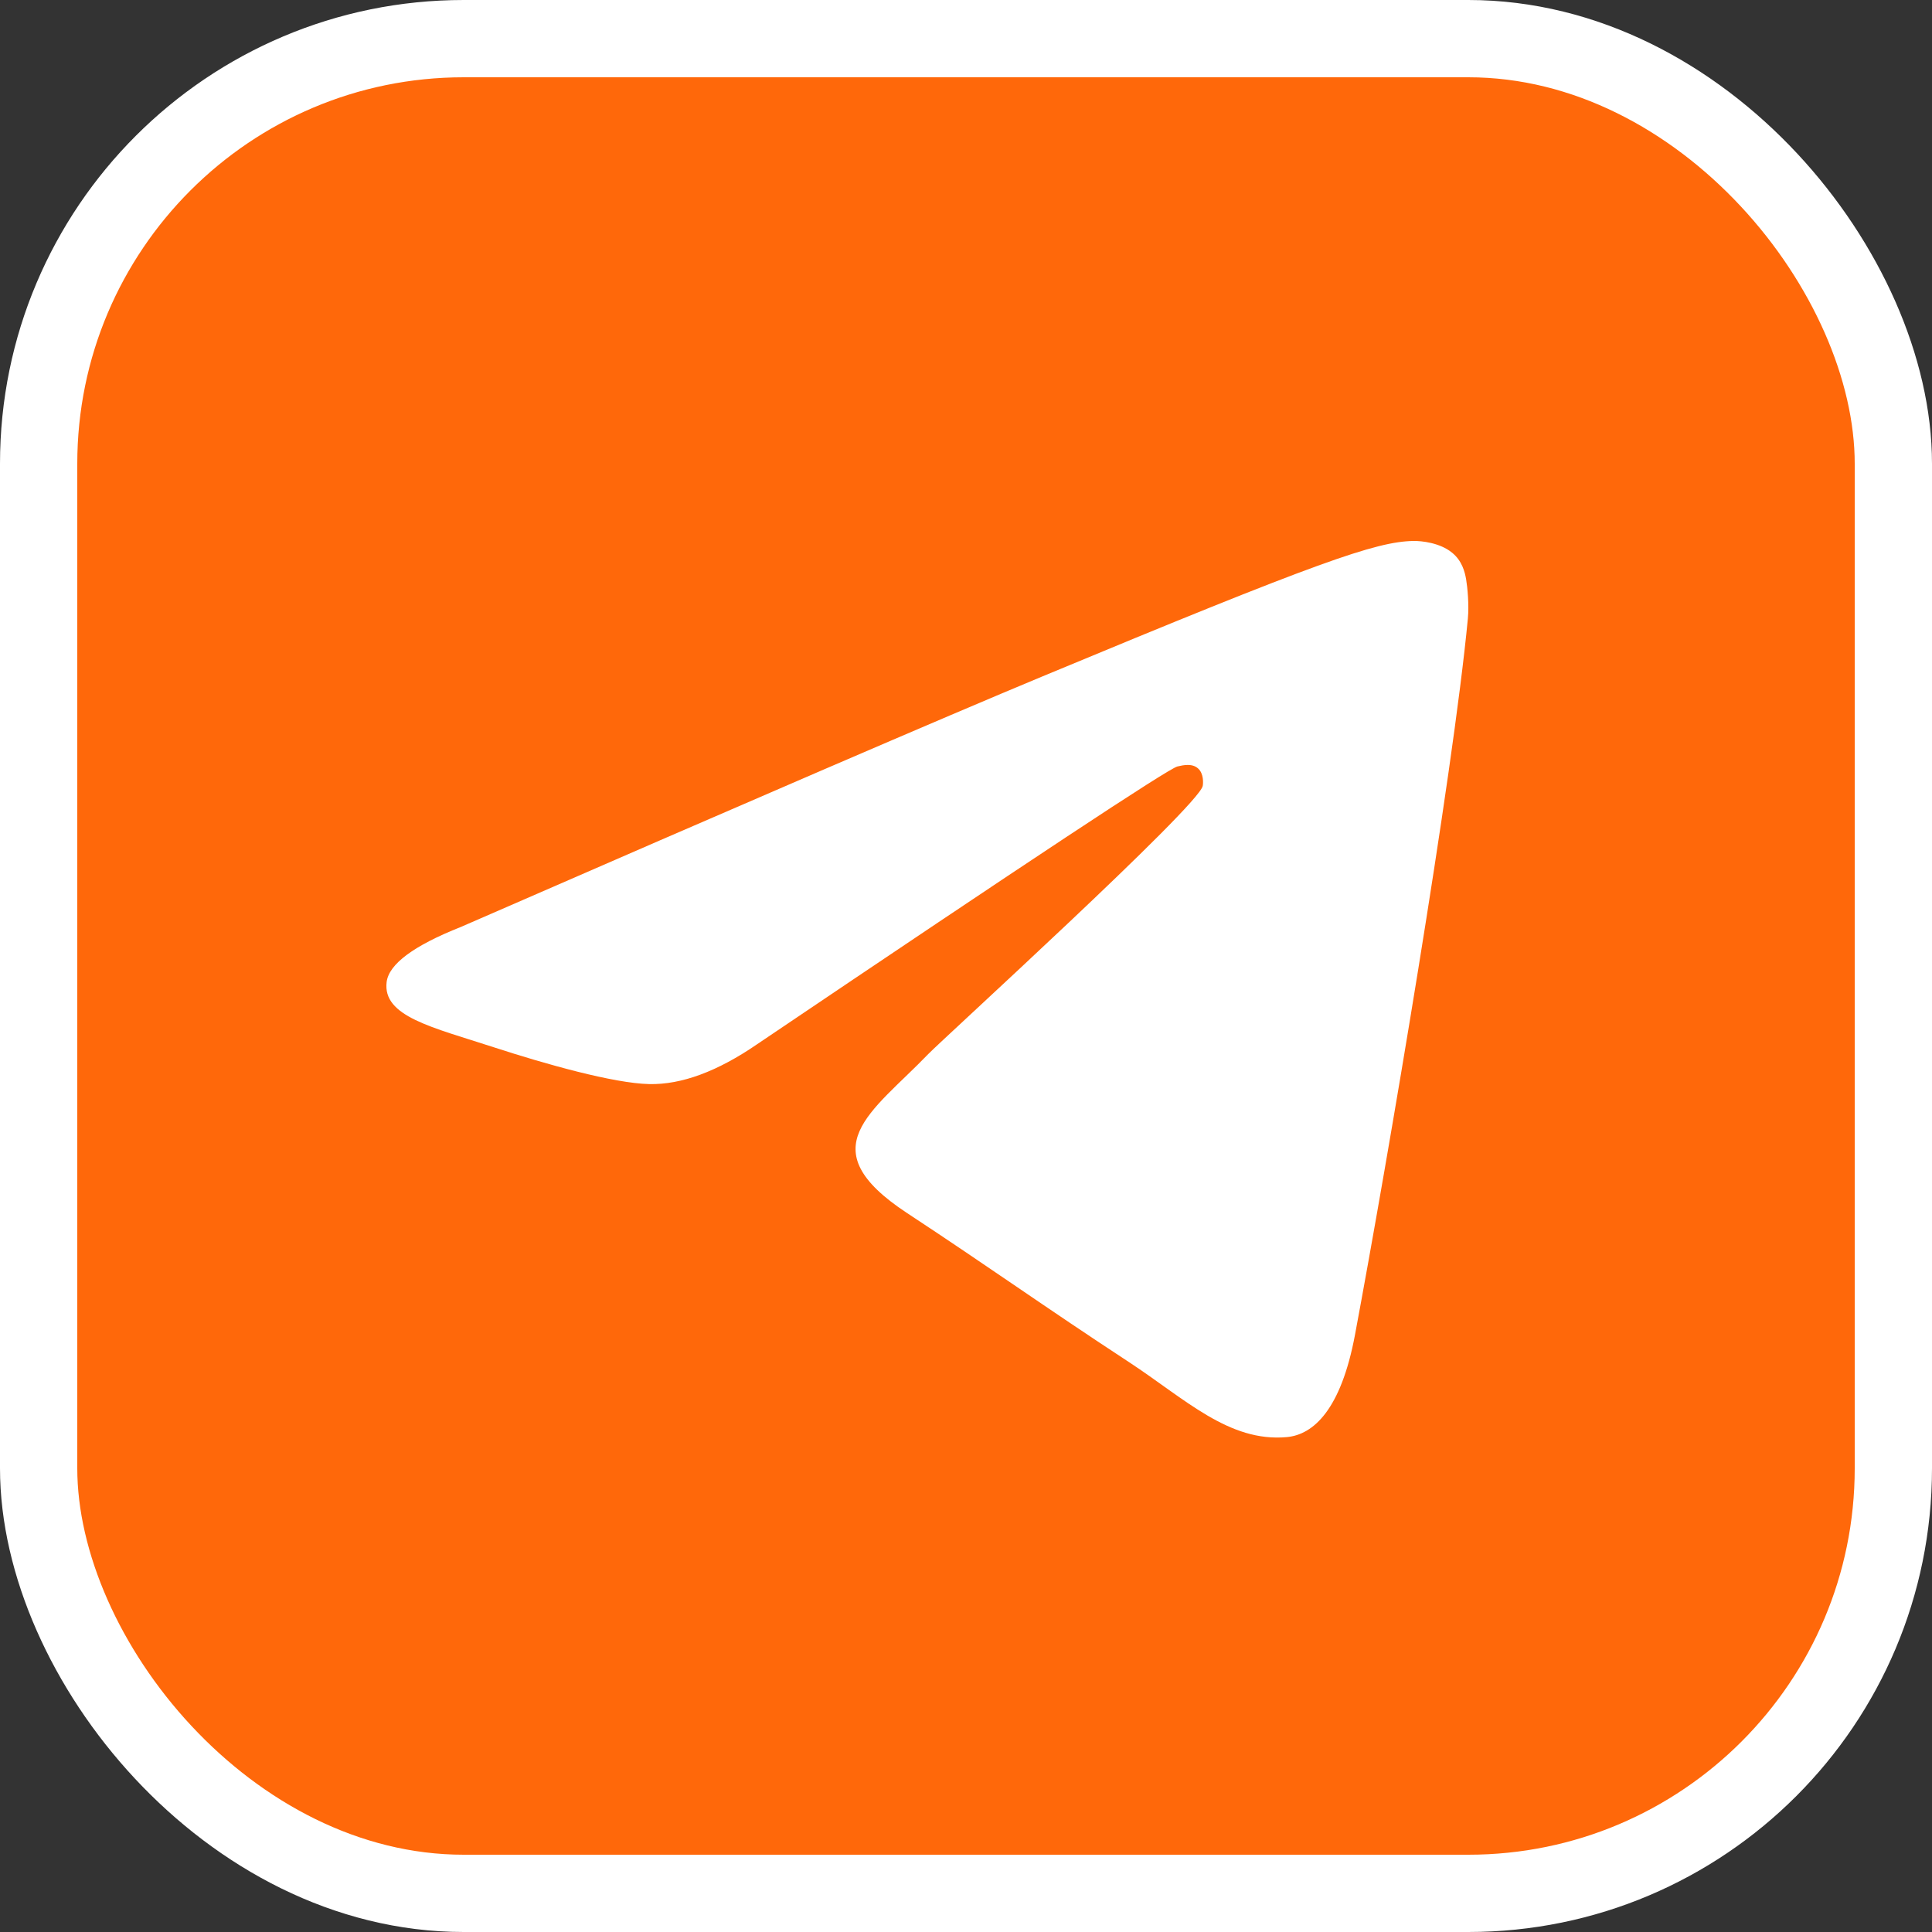
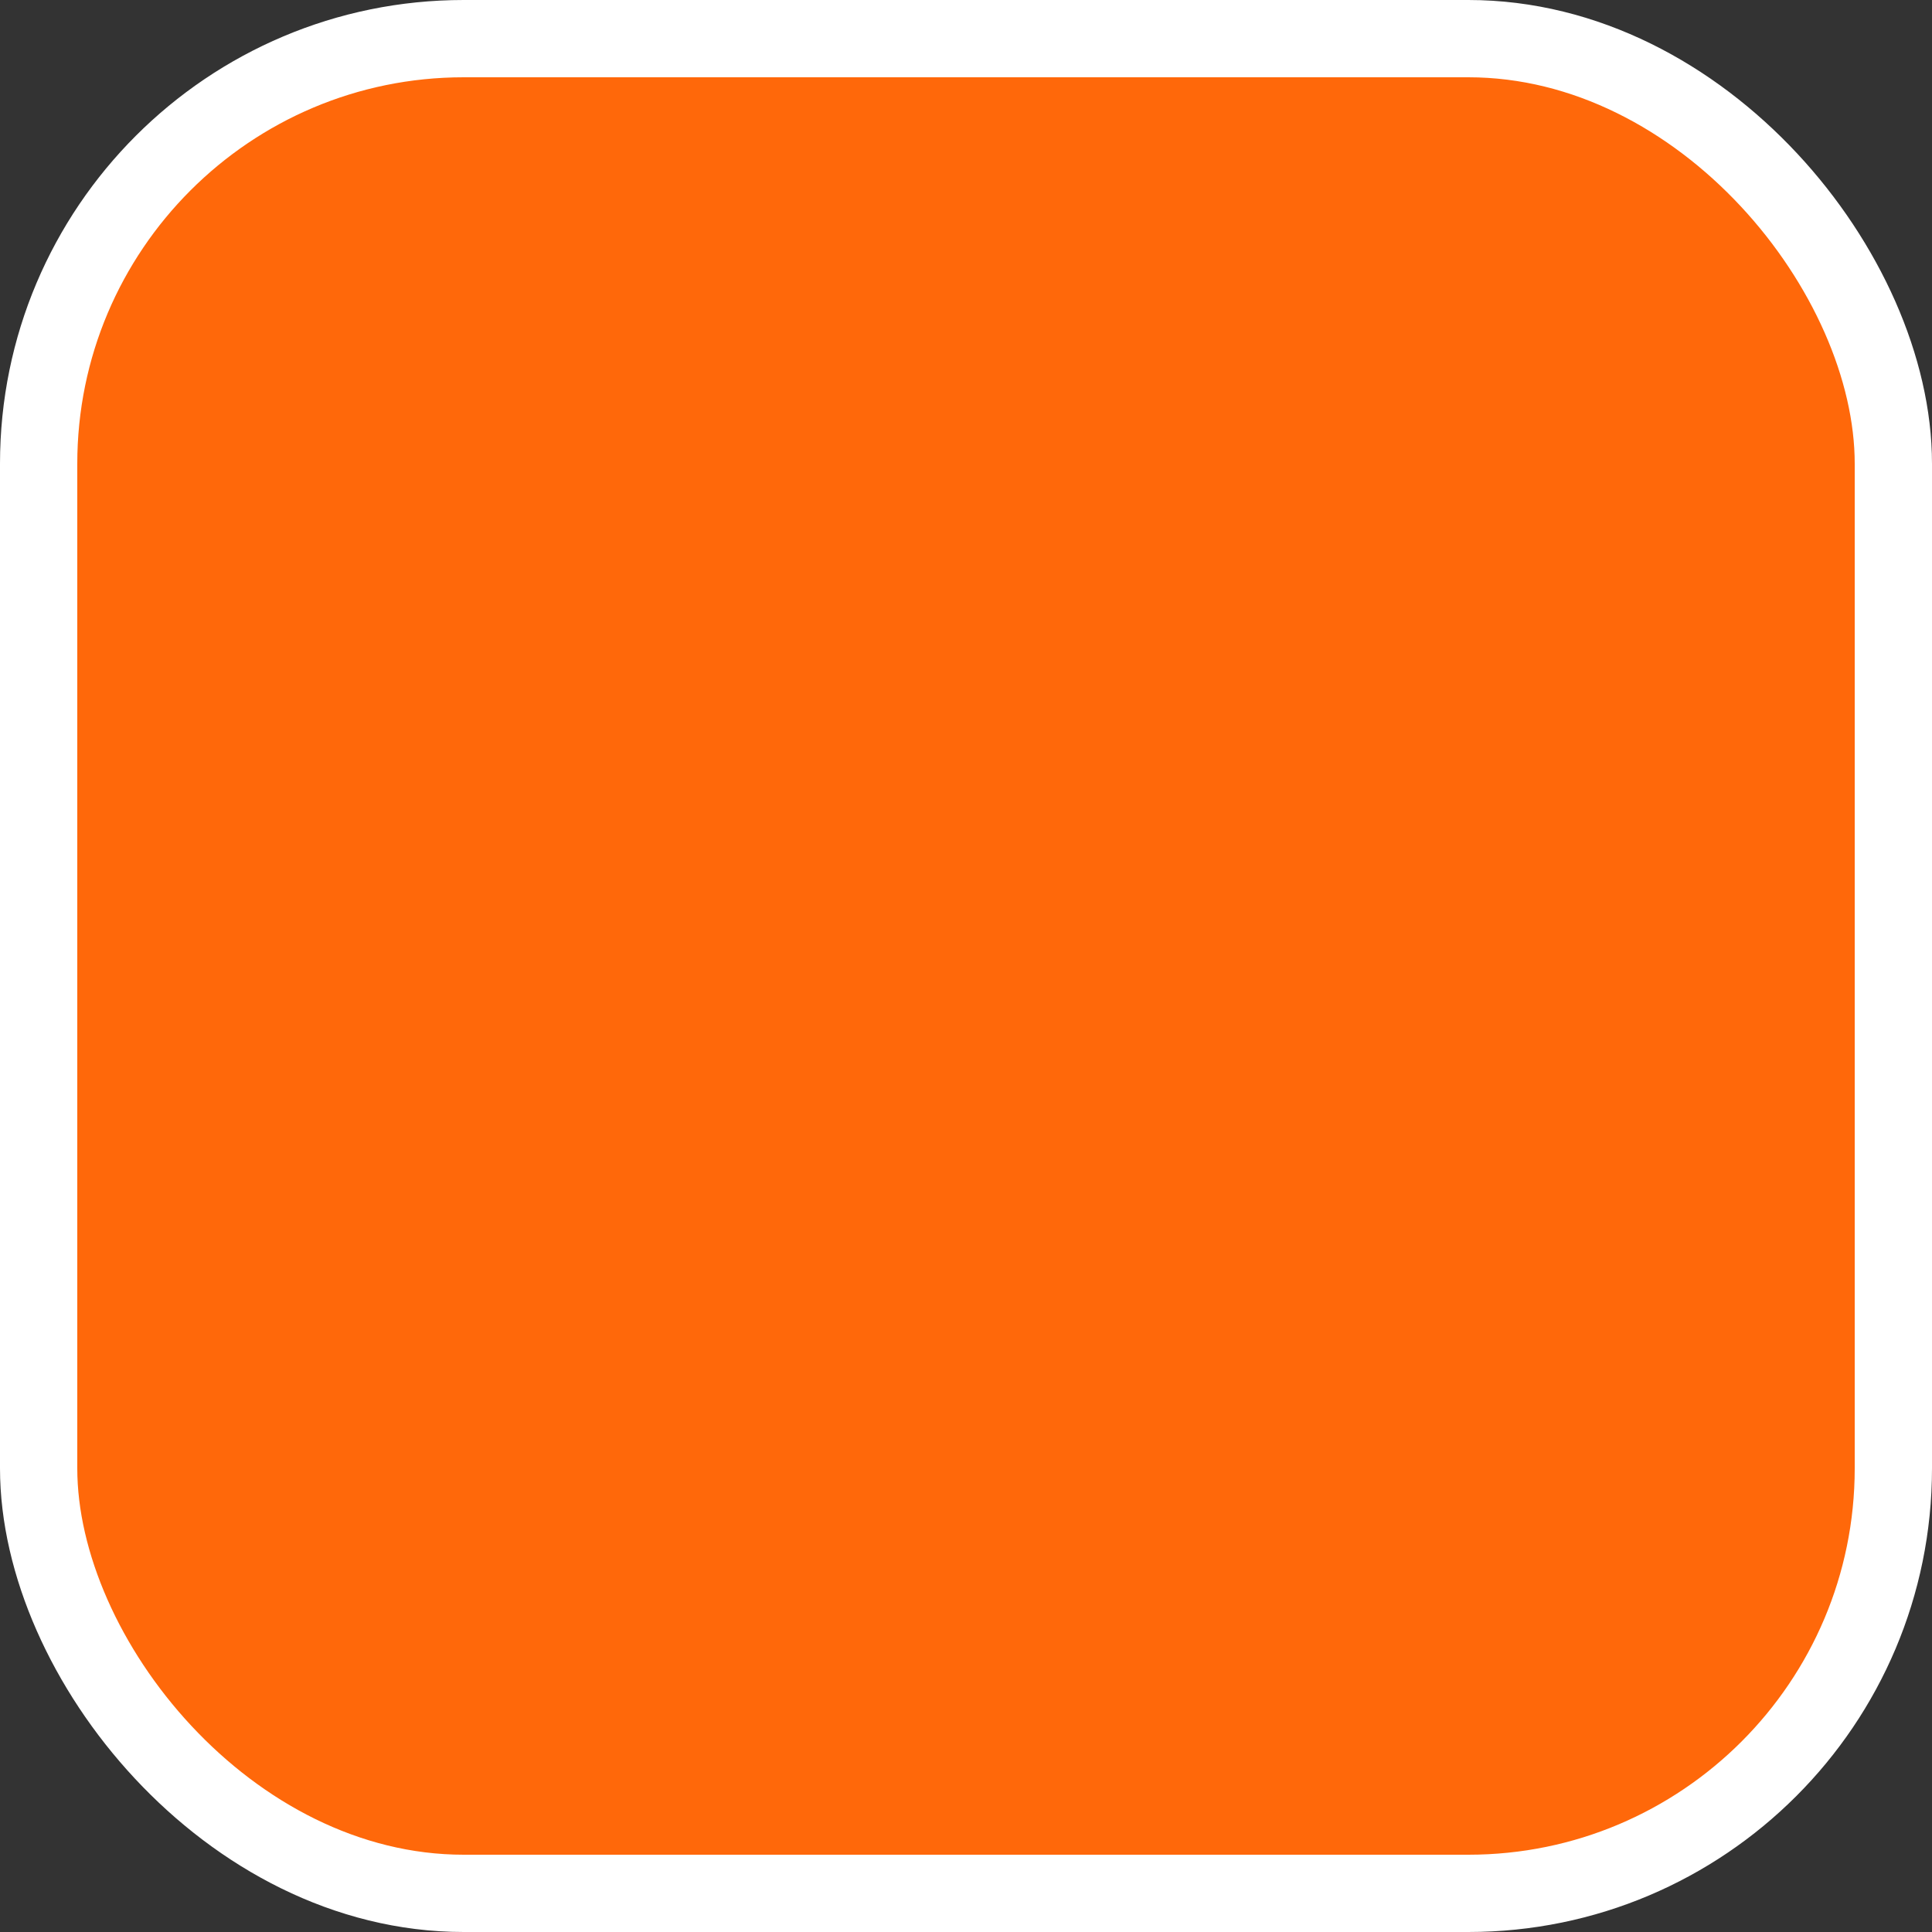
<svg xmlns="http://www.w3.org/2000/svg" width="25" height="25" viewBox="0 0 25 25" fill="none">
  <rect x="0" y="0" width="25" height="25" fill="#333333" stroke="none" />
  <rect x="0.5" y="0.5" width="24" height="24" rx="5.5" fill="#FF680A" stroke="white" />
-   <path d="M5.963 11.995C9.721 10.357 12.226 9.278 13.481 8.756C17.061 7.267 17.804 7.009 18.289 7C18.396 6.998 18.634 7.024 18.789 7.151C18.919 7.256 18.955 7.399 18.972 7.499C18.989 7.6 19.011 7.828 18.994 8.006C18.8 10.045 17.96 14.992 17.533 17.275C17.352 18.24 16.997 18.564 16.652 18.596C15.903 18.665 15.335 18.102 14.611 17.627C13.476 16.883 12.835 16.419 11.733 15.694C10.461 14.855 11.286 14.394 12.011 13.64C12.201 13.444 15.499 10.443 15.563 10.171C15.57 10.137 15.578 10.01 15.503 9.944C15.428 9.876 15.317 9.899 15.236 9.918C15.122 9.944 13.309 11.142 9.799 13.511C9.284 13.865 8.818 14.037 8.401 14.028C7.94 14.018 7.054 13.768 6.397 13.554C5.589 13.291 4.948 13.153 5.003 12.707C5.033 12.475 5.352 12.237 5.963 11.995Z" fill="white" />
</svg>